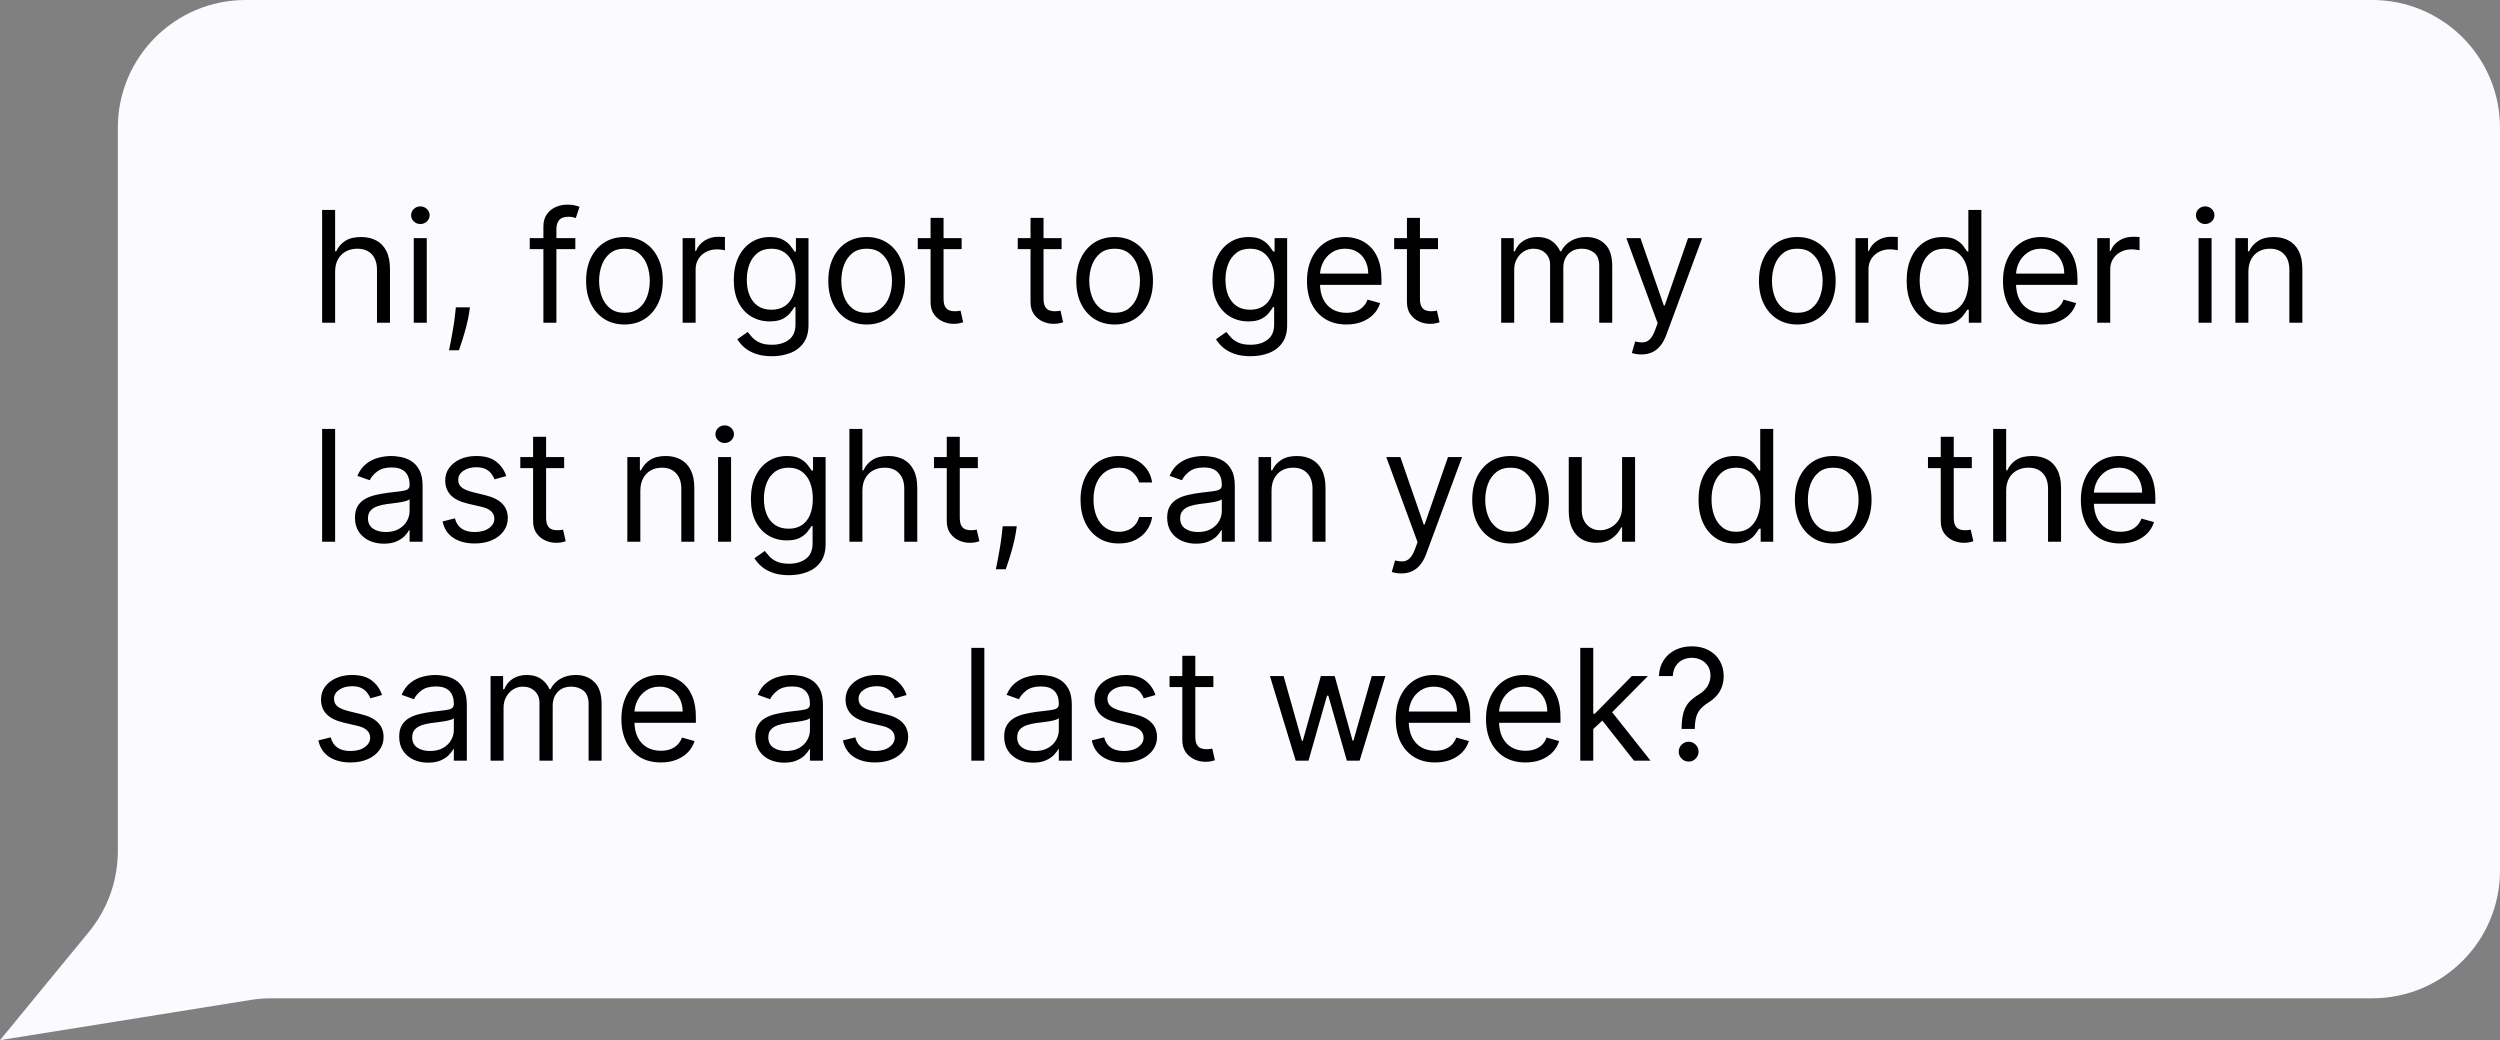
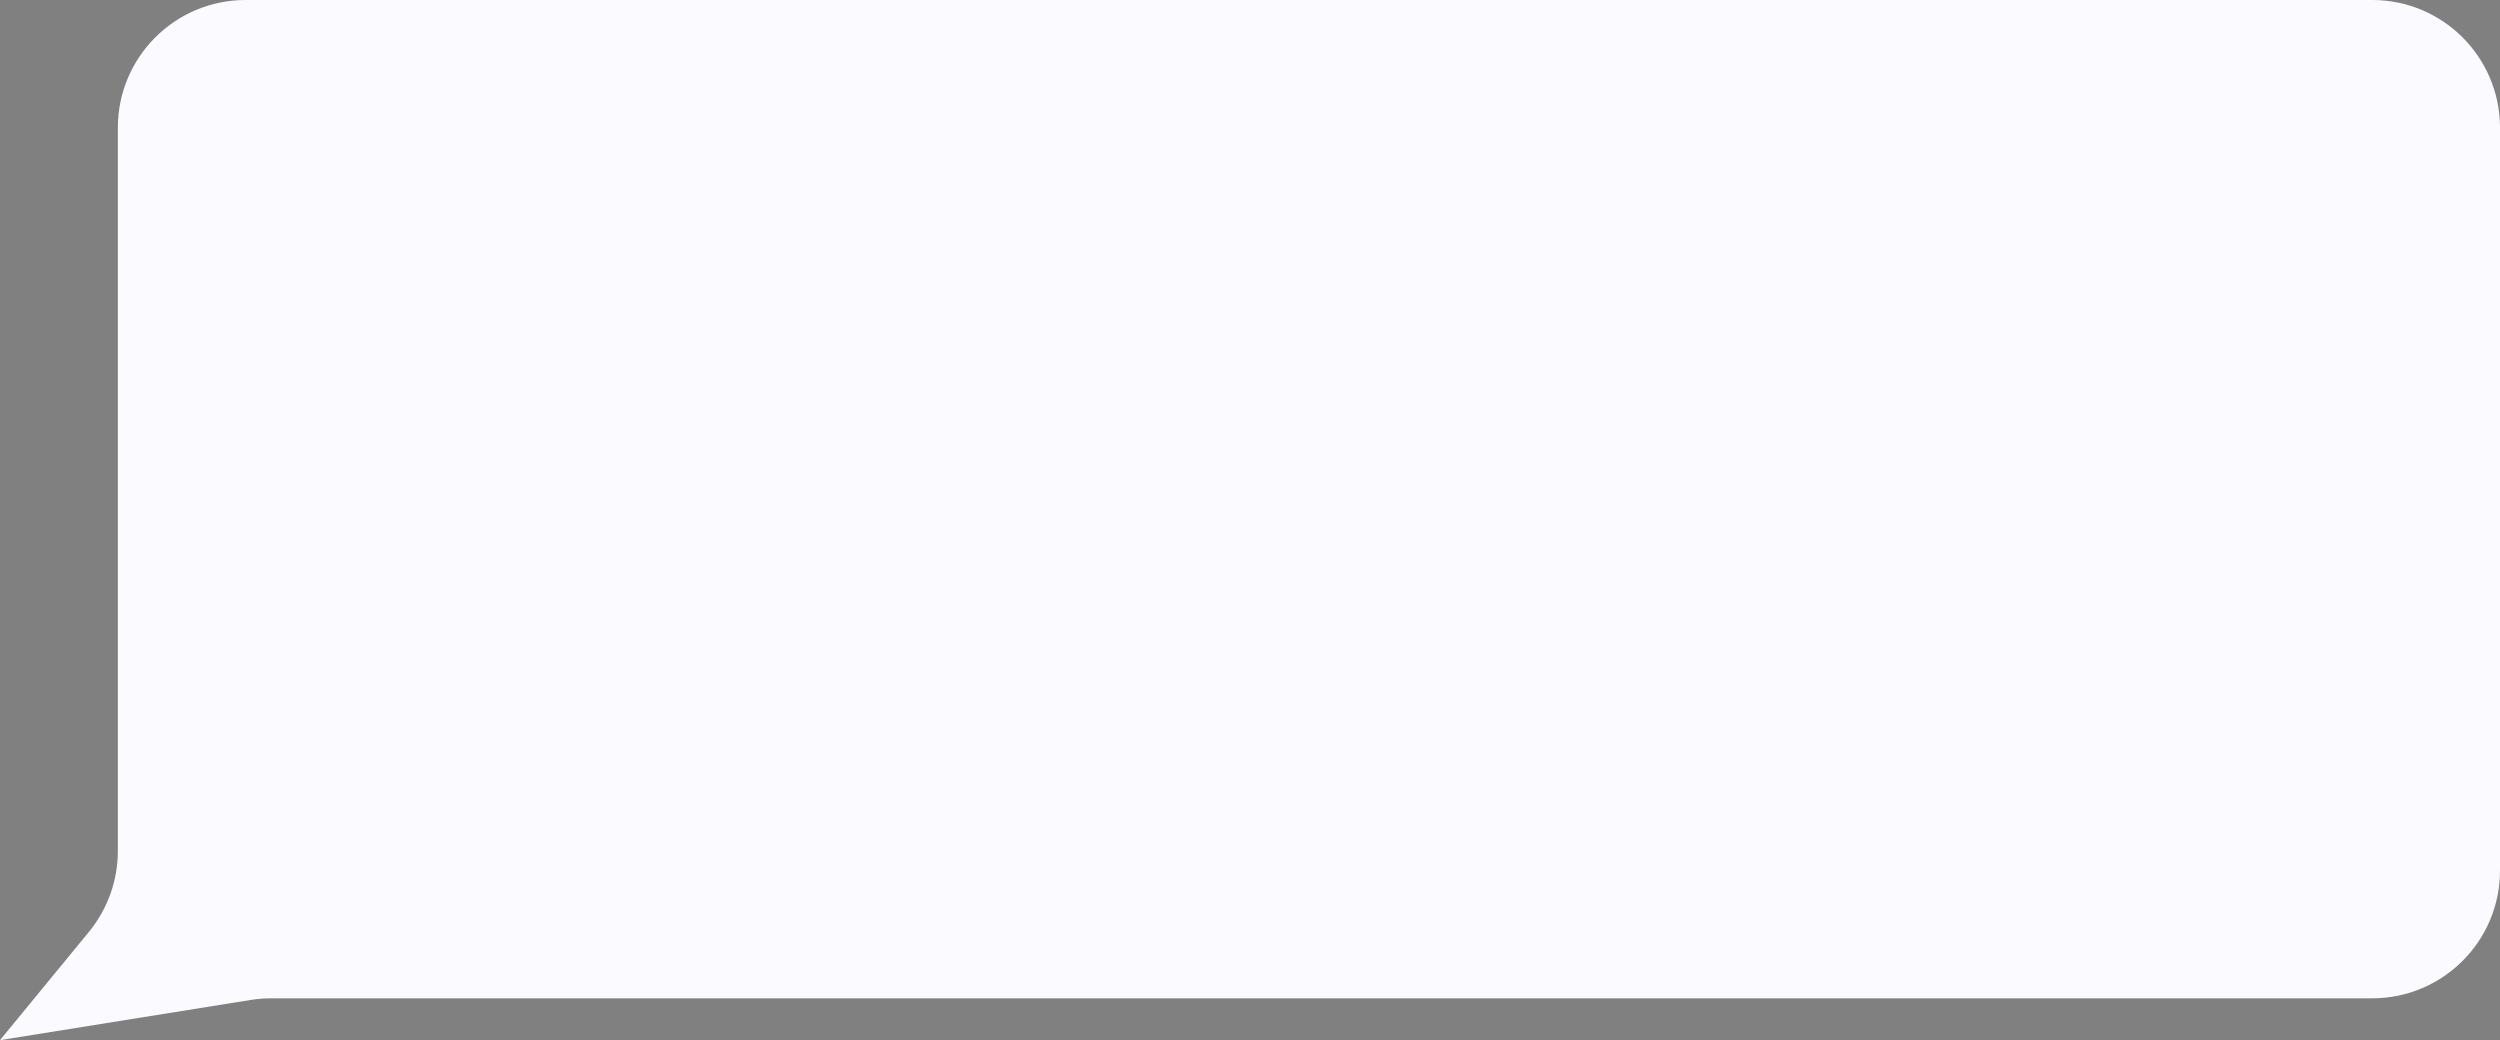
<svg xmlns="http://www.w3.org/2000/svg" width="274" height="114" viewBox="0 0 274 114" fill="none">
  <rect x="0" y="0" width="274" height="114" fill="#808080" stroke="none" />
  <path d="M12.916 14C12.916 6.268 19.184 0 26.916 0H260C267.732 0 274 6.268 274 14V95.414C274 103.146 267.732 109.414 260 109.414H29.715C28.972 109.414 28.231 109.473 27.498 109.59L0 114L9.734 102.149C11.791 99.645 12.916 96.504 12.916 93.263V14Z" fill="#FBFBFF" />
-   <path d="M36.729 29.793V35.371H35.304V23.008H36.729V27.547H36.849C37.067 27.068 37.393 26.688 37.827 26.406C38.266 26.12 38.85 25.978 39.578 25.978C40.21 25.978 40.763 26.104 41.238 26.358C41.713 26.608 42.081 26.992 42.343 27.511C42.609 28.026 42.742 28.682 42.742 29.479V35.371H41.317V29.576C41.317 28.839 41.126 28.27 40.743 27.867C40.365 27.461 39.84 27.258 39.168 27.258C38.701 27.258 38.282 27.356 37.912 27.553C37.546 27.75 37.256 28.038 37.043 28.416C36.833 28.795 36.729 29.254 36.729 29.793ZM45.348 35.371V26.098H46.773V35.371H45.348ZM46.072 24.553C45.795 24.553 45.555 24.458 45.354 24.269C45.157 24.08 45.058 23.853 45.058 23.587C45.058 23.321 45.157 23.094 45.354 22.905C45.555 22.716 45.795 22.621 46.072 22.621C46.35 22.621 46.587 22.716 46.785 22.905C46.986 23.094 47.087 23.321 47.087 23.587C47.087 23.853 46.986 24.08 46.785 24.269C46.587 24.458 46.35 24.553 46.072 24.553ZM51.507 33.681L51.41 34.333C51.342 34.791 51.237 35.283 51.097 35.806C50.96 36.329 50.817 36.822 50.668 37.285C50.519 37.748 50.396 38.116 50.3 38.39H49.213C49.265 38.132 49.334 37.792 49.418 37.369C49.503 36.947 49.587 36.474 49.672 35.951C49.76 35.431 49.833 34.9 49.889 34.357L49.962 33.681H51.507ZM63.057 26.098V27.306H58.059V26.098H63.057ZM59.556 35.371V24.819C59.556 24.287 59.681 23.845 59.93 23.49C60.18 23.136 60.504 22.871 60.902 22.694C61.3 22.517 61.721 22.428 62.164 22.428C62.514 22.428 62.8 22.456 63.021 22.512C63.242 22.569 63.407 22.621 63.516 22.669L63.106 23.901C63.033 23.877 62.932 23.847 62.804 23.81C62.679 23.774 62.514 23.756 62.309 23.756C61.838 23.756 61.498 23.875 61.288 24.112C61.083 24.35 60.981 24.698 60.981 25.157V35.371H59.556ZM68.439 35.564C67.602 35.564 66.868 35.365 66.236 34.967C65.608 34.568 65.117 34.011 64.763 33.294C64.413 32.578 64.237 31.741 64.237 30.783C64.237 29.817 64.413 28.974 64.763 28.254C65.117 27.533 65.608 26.974 66.236 26.575C66.868 26.177 67.602 25.978 68.439 25.978C69.276 25.978 70.009 26.177 70.637 26.575C71.269 26.974 71.76 27.533 72.11 28.254C72.464 28.974 72.641 29.817 72.641 30.783C72.641 31.741 72.464 32.578 72.11 33.294C71.76 34.011 71.269 34.568 70.637 34.967C70.009 35.365 69.276 35.564 68.439 35.564ZM68.439 34.284C69.075 34.284 69.598 34.121 70.009 33.795C70.419 33.469 70.723 33.041 70.92 32.51C71.118 31.978 71.216 31.403 71.216 30.783C71.216 30.163 71.118 29.586 70.92 29.05C70.723 28.515 70.419 28.082 70.009 27.753C69.598 27.422 69.075 27.258 68.439 27.258C67.803 27.258 67.28 27.422 66.87 27.753C66.459 28.082 66.155 28.515 65.958 29.05C65.761 29.586 65.662 30.163 65.662 30.783C65.662 31.403 65.761 31.978 65.958 32.51C66.155 33.041 66.459 33.469 66.87 33.795C67.28 34.121 67.803 34.284 68.439 34.284ZM74.816 35.371V26.098H76.192V27.499H76.289C76.458 27.04 76.764 26.668 77.206 26.382C77.649 26.096 78.148 25.953 78.704 25.953C78.808 25.953 78.939 25.956 79.096 25.959C79.253 25.963 79.372 25.97 79.452 25.978V27.427C79.404 27.414 79.293 27.396 79.12 27.372C78.951 27.344 78.772 27.33 78.583 27.33C78.132 27.33 77.73 27.424 77.375 27.614C77.025 27.799 76.748 28.056 76.542 28.386C76.341 28.712 76.24 29.085 76.24 29.503V35.371H74.816ZM84.602 39.041C83.913 39.041 83.322 38.953 82.827 38.776C82.332 38.603 81.919 38.373 81.589 38.088C81.263 37.806 81.004 37.504 80.81 37.182L81.945 36.385C82.074 36.554 82.237 36.748 82.434 36.965C82.632 37.186 82.901 37.377 83.243 37.538C83.589 37.703 84.042 37.786 84.602 37.786C85.35 37.786 85.968 37.605 86.455 37.242C86.942 36.88 87.185 36.313 87.185 35.54V33.657H87.065C86.96 33.826 86.811 34.035 86.618 34.284C86.429 34.53 86.155 34.749 85.797 34.943C85.443 35.132 84.964 35.226 84.36 35.226C83.612 35.226 82.939 35.049 82.344 34.695C81.752 34.341 81.283 33.826 80.937 33.15C80.595 32.473 80.424 31.652 80.424 30.686C80.424 29.737 80.591 28.91 80.925 28.205C81.259 27.497 81.724 26.95 82.32 26.563C82.915 26.173 83.603 25.978 84.384 25.978C84.988 25.978 85.467 26.078 85.821 26.279C86.179 26.477 86.453 26.702 86.642 26.956C86.835 27.205 86.984 27.41 87.089 27.571H87.234V26.098H88.61V35.637C88.61 36.434 88.429 37.082 88.067 37.581C87.709 38.084 87.226 38.452 86.618 38.685C86.014 38.923 85.342 39.041 84.602 39.041ZM84.553 33.946C85.125 33.946 85.608 33.816 86.002 33.554C86.397 33.292 86.696 32.916 86.902 32.425C87.107 31.934 87.21 31.346 87.21 30.662C87.21 29.994 87.109 29.405 86.908 28.893C86.706 28.382 86.409 27.982 86.014 27.692C85.62 27.402 85.133 27.258 84.553 27.258C83.95 27.258 83.447 27.41 83.044 27.716C82.646 28.022 82.346 28.433 82.144 28.948C81.947 29.463 81.849 30.034 81.849 30.662C81.849 31.306 81.949 31.876 82.151 32.371C82.356 32.862 82.658 33.248 83.056 33.53C83.459 33.807 83.958 33.946 84.553 33.946ZM94.985 35.564C94.148 35.564 93.413 35.365 92.782 34.967C92.154 34.568 91.663 34.011 91.309 33.294C90.959 32.578 90.783 31.741 90.783 30.783C90.783 29.817 90.959 28.974 91.309 28.254C91.663 27.533 92.154 26.974 92.782 26.575C93.413 26.177 94.148 25.978 94.985 25.978C95.822 25.978 96.555 26.177 97.183 26.575C97.814 26.974 98.305 27.533 98.656 28.254C99.01 28.974 99.187 29.817 99.187 30.783C99.187 31.741 99.01 32.578 98.656 33.294C98.305 34.011 97.814 34.568 97.183 34.967C96.555 35.365 95.822 35.564 94.985 35.564ZM94.985 34.284C95.621 34.284 96.144 34.121 96.555 33.795C96.965 33.469 97.269 33.041 97.466 32.51C97.663 31.978 97.762 31.403 97.762 30.783C97.762 30.163 97.663 29.586 97.466 29.05C97.269 28.515 96.965 28.082 96.555 27.753C96.144 27.422 95.621 27.258 94.985 27.258C94.349 27.258 93.826 27.422 93.415 27.753C93.005 28.082 92.701 28.515 92.504 29.05C92.307 29.586 92.208 30.163 92.208 30.783C92.208 31.403 92.307 31.978 92.504 32.51C92.701 33.041 93.005 33.469 93.415 33.795C93.826 34.121 94.349 34.284 94.985 34.284ZM105.394 26.098V27.306H100.589V26.098H105.394ZM101.989 23.877H103.414V32.715C103.414 33.117 103.473 33.419 103.589 33.62C103.71 33.818 103.863 33.95 104.048 34.019C104.237 34.083 104.436 34.115 104.646 34.115C104.803 34.115 104.931 34.107 105.032 34.091C105.133 34.071 105.213 34.055 105.274 34.043L105.563 35.323C105.467 35.359 105.332 35.395 105.159 35.431C104.986 35.472 104.766 35.492 104.501 35.492C104.098 35.492 103.704 35.405 103.318 35.232C102.935 35.059 102.617 34.796 102.364 34.441C102.114 34.087 101.989 33.641 101.989 33.101V23.877ZM116.351 26.098V27.306H111.546V26.098H116.351ZM112.946 23.877H114.371V32.715C114.371 33.117 114.43 33.419 114.546 33.62C114.667 33.818 114.82 33.95 115.005 34.019C115.194 34.083 115.393 34.115 115.603 34.115C115.76 34.115 115.888 34.107 115.989 34.091C116.09 34.071 116.17 34.055 116.231 34.043L116.52 35.323C116.424 35.359 116.289 35.395 116.116 35.431C115.943 35.472 115.723 35.492 115.458 35.492C115.055 35.492 114.661 35.405 114.275 35.232C113.892 35.059 113.574 34.796 113.321 34.441C113.071 34.087 112.946 33.641 112.946 33.101V23.877ZM122.162 35.564C121.325 35.564 120.59 35.365 119.958 34.967C119.331 34.568 118.84 34.011 118.485 33.294C118.135 32.578 117.96 31.741 117.96 30.783C117.96 29.817 118.135 28.974 118.485 28.254C118.84 27.533 119.331 26.974 119.958 26.575C120.59 26.177 121.325 25.978 122.162 25.978C122.999 25.978 123.731 26.177 124.359 26.575C124.991 26.974 125.482 27.533 125.832 28.254C126.186 28.974 126.364 29.817 126.364 30.783C126.364 31.741 126.186 32.578 125.832 33.294C125.482 34.011 124.991 34.568 124.359 34.967C123.731 35.365 122.999 35.564 122.162 35.564ZM122.162 34.284C122.798 34.284 123.321 34.121 123.731 33.795C124.142 33.469 124.446 33.041 124.643 32.51C124.84 31.978 124.939 31.403 124.939 30.783C124.939 30.163 124.84 29.586 124.643 29.05C124.446 28.515 124.142 28.082 123.731 27.753C123.321 27.422 122.798 27.258 122.162 27.258C121.526 27.258 121.003 27.422 120.592 27.753C120.182 28.082 119.878 28.515 119.681 29.05C119.483 29.586 119.385 30.163 119.385 30.783C119.385 31.403 119.483 31.978 119.681 32.51C119.878 33.041 120.182 33.469 120.592 33.795C121.003 34.121 121.526 34.284 122.162 34.284ZM137.062 39.041C136.374 39.041 135.783 38.953 135.288 38.776C134.793 38.603 134.38 38.373 134.05 38.088C133.724 37.806 133.464 37.504 133.271 37.182L134.406 36.385C134.535 36.554 134.698 36.748 134.895 36.965C135.092 37.186 135.362 37.377 135.704 37.538C136.05 37.703 136.503 37.786 137.062 37.786C137.811 37.786 138.429 37.605 138.916 37.242C139.403 36.88 139.646 36.313 139.646 35.54V33.657H139.526C139.421 33.826 139.272 34.035 139.079 34.284C138.89 34.53 138.616 34.749 138.258 34.943C137.904 35.132 137.425 35.226 136.821 35.226C136.072 35.226 135.4 35.049 134.805 34.695C134.213 34.341 133.744 33.826 133.398 33.15C133.056 32.473 132.885 31.652 132.885 30.686C132.885 29.737 133.052 28.91 133.386 28.205C133.72 27.497 134.185 26.95 134.781 26.563C135.376 26.173 136.064 25.978 136.845 25.978C137.449 25.978 137.928 26.078 138.282 26.279C138.64 26.477 138.914 26.702 139.103 26.956C139.296 27.205 139.445 27.41 139.55 27.571H139.695V26.098H141.071V35.637C141.071 36.434 140.89 37.082 140.528 37.581C140.17 38.084 139.687 38.452 139.079 38.685C138.475 38.923 137.803 39.041 137.062 39.041ZM137.014 33.946C137.586 33.946 138.069 33.816 138.463 33.554C138.857 33.292 139.157 32.916 139.363 32.425C139.568 31.934 139.67 31.346 139.67 30.662C139.67 29.994 139.57 29.405 139.369 28.893C139.167 28.382 138.87 27.982 138.475 27.692C138.081 27.402 137.594 27.258 137.014 27.258C136.411 27.258 135.907 27.41 135.505 27.716C135.107 28.022 134.807 28.433 134.605 28.948C134.408 29.463 134.31 30.034 134.31 30.662C134.31 31.306 134.41 31.876 134.612 32.371C134.817 32.862 135.119 33.248 135.517 33.53C135.92 33.807 136.419 33.946 137.014 33.946ZM147.567 35.564C146.673 35.564 145.903 35.367 145.255 34.973C144.611 34.574 144.114 34.019 143.763 33.306C143.417 32.59 143.244 31.757 143.244 30.807C143.244 29.857 143.417 29.02 143.763 28.296C144.114 27.567 144.601 27 145.224 26.593C145.852 26.183 146.585 25.978 147.422 25.978C147.905 25.978 148.382 26.058 148.853 26.219C149.324 26.38 149.752 26.642 150.138 27.004C150.525 27.362 150.833 27.837 151.062 28.429C151.292 29.02 151.406 29.749 151.406 30.614V31.218H144.259V29.986H149.957C149.957 29.463 149.853 28.996 149.643 28.586C149.438 28.175 149.144 27.851 148.762 27.614C148.384 27.376 147.937 27.258 147.422 27.258C146.854 27.258 146.363 27.398 145.949 27.68C145.538 27.958 145.222 28.32 145.001 28.767C144.78 29.213 144.669 29.692 144.669 30.203V31.024C144.669 31.725 144.79 32.318 145.031 32.805C145.277 33.288 145.617 33.657 146.051 33.91C146.486 34.16 146.991 34.284 147.567 34.284C147.941 34.284 148.279 34.232 148.581 34.127C148.887 34.019 149.15 33.858 149.372 33.645C149.593 33.427 149.764 33.158 149.885 32.836L151.261 33.222C151.116 33.689 150.873 34.099 150.531 34.453C150.189 34.804 149.766 35.077 149.263 35.275C148.76 35.468 148.195 35.564 147.567 35.564ZM157.606 26.098V27.306H152.801V26.098H157.606ZM154.201 23.877H155.626V32.715C155.626 33.117 155.684 33.419 155.801 33.62C155.922 33.818 156.075 33.95 156.26 34.019C156.449 34.083 156.648 34.115 156.858 34.115C157.015 34.115 157.143 34.107 157.244 34.091C157.345 34.071 157.425 34.055 157.485 34.043L157.775 35.323C157.679 35.359 157.544 35.395 157.371 35.431C157.198 35.472 156.978 35.492 156.713 35.492C156.31 35.492 155.916 35.405 155.529 35.232C155.147 35.059 154.829 34.796 154.576 34.441C154.326 34.087 154.201 33.641 154.201 33.101V23.877ZM164.531 35.371V26.098H165.907V27.547H166.028C166.221 27.052 166.533 26.668 166.963 26.394C167.394 26.116 167.911 25.978 168.515 25.978C169.127 25.978 169.636 26.116 170.042 26.394C170.453 26.668 170.773 27.052 171.002 27.547H171.099C171.336 27.068 171.692 26.688 172.167 26.406C172.642 26.12 173.212 25.978 173.876 25.978C174.705 25.978 175.383 26.237 175.91 26.756C176.437 27.271 176.701 28.075 176.701 29.165V35.371H175.276V29.165C175.276 28.481 175.089 27.992 174.715 27.698C174.341 27.404 173.9 27.258 173.393 27.258C172.741 27.258 172.236 27.455 171.877 27.849C171.519 28.239 171.34 28.735 171.34 29.334V35.371H169.891V29.02C169.891 28.493 169.72 28.068 169.378 27.746C169.036 27.421 168.595 27.258 168.056 27.258C167.686 27.258 167.34 27.356 167.018 27.553C166.7 27.75 166.442 28.024 166.245 28.374C166.052 28.72 165.955 29.121 165.955 29.576V35.371H164.531ZM179.892 38.848C179.65 38.848 179.435 38.828 179.246 38.788C179.056 38.752 178.926 38.716 178.853 38.679L179.215 37.424C179.561 37.512 179.867 37.544 180.133 37.52C180.399 37.496 180.634 37.377 180.839 37.164C181.049 36.955 181.24 36.615 181.413 36.144L181.678 35.419L178.249 26.098H179.795L182.355 33.488H182.451L185.011 26.098H186.556L182.62 36.723C182.443 37.202 182.224 37.599 181.962 37.913C181.701 38.231 181.397 38.466 181.051 38.619C180.709 38.772 180.322 38.848 179.892 38.848ZM196.985 35.564C196.148 35.564 195.413 35.365 194.782 34.967C194.154 34.568 193.663 34.011 193.309 33.294C192.958 32.578 192.783 31.741 192.783 30.783C192.783 29.817 192.958 28.974 193.309 28.254C193.663 27.533 194.154 26.974 194.782 26.575C195.413 26.177 196.148 25.978 196.985 25.978C197.822 25.978 198.555 26.177 199.183 26.575C199.814 26.974 200.305 27.533 200.656 28.254C201.01 28.974 201.187 29.817 201.187 30.783C201.187 31.741 201.01 32.578 200.656 33.294C200.305 34.011 199.814 34.568 199.183 34.967C198.555 35.365 197.822 35.564 196.985 35.564ZM196.985 34.284C197.621 34.284 198.144 34.121 198.555 33.795C198.965 33.469 199.269 33.041 199.466 32.51C199.663 31.978 199.762 31.403 199.762 30.783C199.762 30.163 199.663 29.586 199.466 29.05C199.269 28.515 198.965 28.082 198.555 27.753C198.144 27.422 197.621 27.258 196.985 27.258C196.349 27.258 195.826 27.422 195.415 27.753C195.005 28.082 194.701 28.515 194.504 29.05C194.307 29.586 194.208 30.163 194.208 30.783C194.208 31.403 194.307 31.978 194.504 32.51C194.701 33.041 195.005 33.469 195.415 33.795C195.826 34.121 196.349 34.284 196.985 34.284ZM203.362 35.371V26.098H204.738V27.499H204.835C205.004 27.04 205.31 26.668 205.752 26.382C206.195 26.096 206.694 25.953 207.249 25.953C207.354 25.953 207.485 25.956 207.642 25.959C207.799 25.963 207.917 25.97 207.998 25.978V27.427C207.95 27.414 207.839 27.396 207.666 27.372C207.497 27.344 207.318 27.33 207.129 27.33C206.678 27.33 206.275 27.424 205.921 27.614C205.571 27.799 205.293 28.056 205.088 28.386C204.887 28.712 204.786 29.085 204.786 29.503V35.371H203.362ZM212.906 35.564C212.133 35.564 211.451 35.369 210.859 34.979C210.268 34.584 209.805 34.029 209.471 33.312C209.137 32.592 208.97 31.741 208.97 30.759C208.97 29.785 209.137 28.94 209.471 28.223C209.805 27.507 210.27 26.954 210.866 26.563C211.461 26.173 212.149 25.978 212.93 25.978C213.534 25.978 214.011 26.078 214.361 26.279C214.715 26.477 214.985 26.702 215.17 26.956C215.359 27.205 215.506 27.41 215.611 27.571H215.731V23.008H217.156V35.371H215.78V33.946H215.611C215.506 34.115 215.357 34.329 215.164 34.586C214.971 34.84 214.695 35.067 214.337 35.269C213.979 35.466 213.502 35.564 212.906 35.564ZM213.099 34.284C213.671 34.284 214.154 34.136 214.548 33.838C214.942 33.536 215.242 33.119 215.448 32.588C215.653 32.053 215.755 31.435 215.755 30.735C215.755 30.043 215.655 29.437 215.454 28.918C215.252 28.394 214.955 27.988 214.56 27.698C214.166 27.404 213.679 27.258 213.099 27.258C212.495 27.258 211.992 27.412 211.59 27.722C211.191 28.028 210.892 28.445 210.69 28.972C210.493 29.495 210.395 30.083 210.395 30.735C210.395 31.395 210.495 31.994 210.696 32.534C210.902 33.069 211.204 33.496 211.602 33.814C212.004 34.127 212.504 34.284 213.099 34.284ZM223.851 35.564C222.957 35.564 222.187 35.367 221.539 34.973C220.895 34.574 220.398 34.019 220.048 33.306C219.702 32.59 219.528 31.757 219.528 30.807C219.528 29.857 219.702 29.02 220.048 28.296C220.398 27.567 220.885 27 221.509 26.593C222.136 26.183 222.869 25.978 223.706 25.978C224.189 25.978 224.666 26.058 225.137 26.219C225.608 26.38 226.036 26.642 226.423 27.004C226.809 27.362 227.117 27.837 227.346 28.429C227.576 29.02 227.69 29.749 227.69 30.614V31.218H220.543V29.986H226.242C226.242 29.463 226.137 28.996 225.928 28.586C225.722 28.175 225.429 27.851 225.046 27.614C224.668 27.376 224.221 27.258 223.706 27.258C223.139 27.258 222.648 27.398 222.233 27.68C221.823 27.958 221.507 28.32 221.285 28.767C221.064 29.213 220.953 29.692 220.953 30.203V31.024C220.953 31.725 221.074 32.318 221.315 32.805C221.561 33.288 221.901 33.657 222.336 33.91C222.77 34.16 223.275 34.284 223.851 34.284C224.225 34.284 224.563 34.232 224.865 34.127C225.171 34.019 225.435 33.858 225.656 33.645C225.877 33.427 226.048 33.158 226.169 32.836L227.546 33.222C227.401 33.689 227.157 34.099 226.815 34.453C226.473 34.804 226.05 35.077 225.547 35.275C225.044 35.468 224.479 35.564 223.851 35.564ZM229.858 35.371V26.098H231.234V27.499H231.331C231.5 27.04 231.806 26.668 232.248 26.382C232.691 26.096 233.19 25.953 233.745 25.953C233.85 25.953 233.981 25.956 234.138 25.959C234.295 25.963 234.414 25.97 234.494 25.978V27.427C234.446 27.414 234.335 27.396 234.162 27.372C233.993 27.344 233.814 27.33 233.625 27.33C233.174 27.33 232.772 27.424 232.417 27.614C232.067 27.799 231.79 28.056 231.584 28.386C231.383 28.712 231.282 29.085 231.282 29.503V35.371H229.858ZM240.964 35.371V26.098H242.389V35.371H240.964ZM241.689 24.553C241.411 24.553 241.171 24.458 240.97 24.269C240.773 24.08 240.674 23.853 240.674 23.587C240.674 23.321 240.773 23.094 240.97 22.905C241.171 22.716 241.411 22.621 241.689 22.621C241.966 22.621 242.204 22.716 242.401 22.905C242.602 23.094 242.703 23.321 242.703 23.587C242.703 23.853 242.602 24.08 242.401 24.269C242.204 24.458 241.966 24.553 241.689 24.553ZM246.423 29.793V35.371H244.998V26.098H246.375V27.547H246.495C246.713 27.076 247.043 26.698 247.486 26.412C247.928 26.122 248.5 25.978 249.2 25.978C249.828 25.978 250.377 26.106 250.848 26.364C251.319 26.617 251.685 27.004 251.947 27.523C252.208 28.038 252.339 28.69 252.339 29.479V35.371H250.915V29.576C250.915 28.847 250.725 28.28 250.347 27.873C249.969 27.463 249.45 27.258 248.79 27.258C248.335 27.258 247.928 27.356 247.57 27.553C247.216 27.75 246.936 28.038 246.731 28.416C246.526 28.795 246.423 29.254 246.423 29.793ZM36.729 47.008V59.371H35.304V47.008H36.729ZM42.067 59.588C41.479 59.588 40.946 59.478 40.467 59.256C39.988 59.031 39.608 58.707 39.326 58.284C39.044 57.858 38.904 57.343 38.904 56.739C38.904 56.208 39.008 55.777 39.217 55.447C39.427 55.113 39.706 54.851 40.057 54.662C40.407 54.473 40.793 54.332 41.216 54.24C41.642 54.143 42.071 54.067 42.502 54.01C43.065 53.938 43.522 53.883 43.872 53.847C44.226 53.807 44.484 53.741 44.645 53.648C44.81 53.556 44.892 53.395 44.892 53.165V53.117C44.892 52.521 44.729 52.058 44.403 51.728C44.081 51.398 43.592 51.233 42.936 51.233C42.256 51.233 41.723 51.382 41.336 51.68C40.95 51.978 40.678 52.296 40.521 52.634L39.169 52.151C39.411 51.587 39.733 51.149 40.135 50.835C40.541 50.517 40.984 50.296 41.463 50.171C41.946 50.042 42.421 49.978 42.888 49.978C43.186 49.978 43.528 50.014 43.914 50.086C44.304 50.155 44.681 50.298 45.043 50.515C45.409 50.732 45.713 51.06 45.955 51.499C46.196 51.938 46.317 52.525 46.317 53.262V59.371H44.892V58.115H44.82C44.723 58.317 44.562 58.532 44.337 58.761C44.111 58.991 43.812 59.186 43.437 59.347C43.063 59.508 42.606 59.588 42.067 59.588ZM42.284 58.309C42.848 58.309 43.322 58.198 43.709 57.977C44.099 57.755 44.393 57.469 44.59 57.119C44.791 56.769 44.892 56.401 44.892 56.015V54.711C44.832 54.783 44.699 54.849 44.494 54.91C44.292 54.966 44.059 55.017 43.793 55.061C43.532 55.101 43.276 55.137 43.027 55.169C42.781 55.198 42.582 55.222 42.429 55.242C42.059 55.29 41.713 55.369 41.391 55.477C41.073 55.582 40.815 55.741 40.618 55.954C40.425 56.163 40.328 56.449 40.328 56.811C40.328 57.306 40.511 57.681 40.878 57.934C41.248 58.184 41.717 58.309 42.284 58.309ZM55.485 52.175L54.206 52.537C54.125 52.324 54.006 52.117 53.849 51.916C53.697 51.71 53.487 51.541 53.222 51.408C52.956 51.276 52.616 51.209 52.201 51.209C51.634 51.209 51.161 51.34 50.783 51.602C50.408 51.859 50.221 52.187 50.221 52.586C50.221 52.94 50.35 53.219 50.608 53.425C50.865 53.63 51.268 53.801 51.815 53.938L53.191 54.276C54.02 54.477 54.638 54.785 55.045 55.2C55.451 55.61 55.654 56.139 55.654 56.787C55.654 57.319 55.502 57.793 55.196 58.212C54.894 58.631 54.471 58.961 53.928 59.202C53.385 59.444 52.753 59.564 52.032 59.564C51.087 59.564 50.304 59.359 49.684 58.949C49.064 58.538 48.672 57.938 48.507 57.15L49.859 56.811C49.988 57.31 50.231 57.685 50.59 57.934C50.952 58.184 51.425 58.309 52.008 58.309C52.672 58.309 53.2 58.168 53.59 57.886C53.984 57.6 54.181 57.258 54.181 56.86C54.181 56.538 54.069 56.268 53.843 56.051C53.618 55.829 53.272 55.664 52.805 55.556L51.26 55.194C50.41 54.992 49.787 54.68 49.388 54.258C48.994 53.831 48.797 53.298 48.797 52.658C48.797 52.135 48.943 51.672 49.237 51.27C49.535 50.867 49.94 50.551 50.451 50.322C50.966 50.092 51.549 49.978 52.201 49.978C53.119 49.978 53.839 50.179 54.363 50.581C54.89 50.984 55.264 51.515 55.485 52.175ZM61.832 50.098V51.306H57.026V50.098H61.832ZM58.427 47.877H59.852V56.715C59.852 57.117 59.91 57.419 60.027 57.62C60.148 57.818 60.3 57.95 60.486 58.019C60.675 58.083 60.874 58.115 61.083 58.115C61.24 58.115 61.369 58.107 61.469 58.091C61.57 58.071 61.651 58.055 61.711 58.043L62.001 59.323C61.904 59.359 61.769 59.395 61.596 59.431C61.423 59.472 61.204 59.492 60.938 59.492C60.536 59.492 60.141 59.405 59.755 59.232C59.373 59.059 59.055 58.796 58.801 58.441C58.552 58.087 58.427 57.641 58.427 57.101V47.877ZM70.181 53.793V59.371H68.756V50.098H70.132V51.547H70.253C70.471 51.076 70.801 50.698 71.243 50.412C71.686 50.123 72.257 49.978 72.958 49.978C73.586 49.978 74.135 50.106 74.606 50.364C75.077 50.617 75.443 51.004 75.705 51.523C75.966 52.038 76.097 52.69 76.097 53.479V59.371H74.672V53.576C74.672 52.847 74.483 52.28 74.105 51.873C73.727 51.463 73.207 51.258 72.547 51.258C72.093 51.258 71.686 51.356 71.328 51.553C70.974 51.751 70.694 52.038 70.489 52.416C70.284 52.795 70.181 53.254 70.181 53.793ZM78.701 59.371V50.098H80.125V59.371H78.701ZM79.425 48.553C79.147 48.553 78.908 48.458 78.707 48.269C78.509 48.08 78.411 47.853 78.411 47.587C78.411 47.321 78.509 47.094 78.707 46.905C78.908 46.716 79.147 46.621 79.425 46.621C79.703 46.621 79.94 46.716 80.137 46.905C80.338 47.094 80.439 47.321 80.439 47.587C80.439 47.853 80.338 48.08 80.137 48.269C79.94 48.458 79.703 48.553 79.425 48.553ZM86.478 63.041C85.789 63.041 85.198 62.953 84.703 62.776C84.208 62.603 83.795 62.373 83.465 62.088C83.139 61.806 82.879 61.504 82.686 61.182L83.821 60.385C83.95 60.554 84.113 60.748 84.31 60.965C84.507 61.186 84.777 61.377 85.119 61.538C85.465 61.703 85.918 61.786 86.478 61.786C87.226 61.786 87.844 61.605 88.331 61.242C88.818 60.88 89.061 60.313 89.061 59.54V57.657H88.941C88.836 57.826 88.687 58.035 88.494 58.284C88.305 58.53 88.031 58.749 87.673 58.943C87.319 59.132 86.84 59.226 86.236 59.226C85.487 59.226 84.815 59.049 84.22 58.695C83.628 58.341 83.159 57.826 82.813 57.15C82.471 56.473 82.3 55.652 82.3 54.686C82.3 53.737 82.467 52.91 82.801 52.205C83.135 51.497 83.6 50.95 84.196 50.563C84.791 50.173 85.479 49.978 86.26 49.978C86.864 49.978 87.343 50.078 87.697 50.279C88.055 50.477 88.329 50.702 88.518 50.956C88.711 51.205 88.86 51.41 88.965 51.571H89.11V50.098H90.486V59.637C90.486 60.434 90.305 61.082 89.943 61.581C89.585 62.084 89.102 62.452 88.494 62.685C87.89 62.923 87.218 63.041 86.478 63.041ZM86.429 57.946C87.001 57.946 87.484 57.816 87.878 57.554C88.272 57.292 88.572 56.916 88.778 56.425C88.983 55.934 89.085 55.346 89.085 54.662C89.085 53.994 88.985 53.405 88.784 52.894C88.582 52.382 88.285 51.982 87.89 51.692C87.496 51.402 87.009 51.258 86.429 51.258C85.826 51.258 85.323 51.41 84.92 51.716C84.522 52.022 84.222 52.433 84.02 52.948C83.823 53.463 83.725 54.034 83.725 54.662C83.725 55.306 83.825 55.876 84.026 56.371C84.232 56.862 84.534 57.248 84.932 57.53C85.335 57.807 85.834 57.946 86.429 57.946ZM94.519 53.793V59.371H93.094V47.008H94.519V51.547H94.639C94.857 51.068 95.183 50.688 95.618 50.406C96.056 50.12 96.64 49.978 97.368 49.978C98 49.978 98.553 50.104 99.028 50.358C99.503 50.608 99.871 50.992 100.133 51.511C100.399 52.026 100.532 52.682 100.532 53.479V59.371H99.107V53.576C99.107 52.839 98.916 52.27 98.533 51.867C98.155 51.461 97.63 51.258 96.958 51.258C96.491 51.258 96.072 51.356 95.702 51.553C95.336 51.751 95.046 52.038 94.833 52.416C94.623 52.795 94.519 53.254 94.519 53.793ZM107.171 50.098V51.306H102.365V50.098H107.171ZM103.766 47.877H105.191V56.715C105.191 57.117 105.249 57.419 105.366 57.62C105.486 57.818 105.639 57.95 105.824 58.019C106.014 58.083 106.213 58.115 106.422 58.115C106.579 58.115 106.708 58.107 106.808 58.091C106.909 58.071 106.99 58.055 107.05 58.043L107.34 59.323C107.243 59.359 107.108 59.395 106.935 59.431C106.762 59.472 106.543 59.492 106.277 59.492C105.875 59.492 105.48 59.405 105.094 59.232C104.712 59.059 104.394 58.796 104.14 58.441C103.891 58.087 103.766 57.641 103.766 57.101V47.877ZM111.439 57.681L111.342 58.333C111.274 58.791 111.169 59.283 111.028 59.806C110.891 60.329 110.749 60.822 110.6 61.285C110.451 61.748 110.328 62.116 110.231 62.39H109.145C109.197 62.132 109.265 61.792 109.35 61.369C109.434 60.947 109.519 60.474 109.604 59.951C109.692 59.431 109.765 58.9 109.821 58.357L109.893 57.681H111.439ZM122.627 59.564C121.757 59.564 121.009 59.359 120.381 58.949C119.753 58.538 119.27 57.972 118.932 57.252C118.594 56.532 118.425 55.709 118.425 54.783C118.425 53.841 118.598 53.01 118.944 52.29C119.294 51.565 119.781 51 120.405 50.593C121.033 50.183 121.765 49.978 122.603 49.978C123.255 49.978 123.842 50.098 124.365 50.34C124.889 50.581 125.317 50.919 125.651 51.354C125.985 51.789 126.193 52.296 126.273 52.875H124.848C124.74 52.453 124.498 52.078 124.124 51.752C123.754 51.422 123.255 51.258 122.627 51.258C122.071 51.258 121.584 51.402 121.166 51.692C120.751 51.978 120.427 52.382 120.194 52.906C119.964 53.425 119.85 54.034 119.85 54.735C119.85 55.451 119.962 56.075 120.188 56.606C120.417 57.137 120.739 57.55 121.154 57.844C121.572 58.138 122.063 58.284 122.627 58.284C122.997 58.284 123.333 58.22 123.635 58.091C123.937 57.962 124.192 57.777 124.402 57.536C124.611 57.294 124.76 57.005 124.848 56.666H126.273C126.193 57.214 125.993 57.707 125.675 58.146C125.361 58.58 124.945 58.926 124.426 59.184C123.911 59.438 123.311 59.564 122.627 59.564ZM131.084 59.588C130.497 59.588 129.964 59.478 129.485 59.256C129.006 59.031 128.625 58.707 128.344 58.284C128.062 57.858 127.921 57.343 127.921 56.739C127.921 56.208 128.026 55.777 128.235 55.447C128.444 55.113 128.724 54.851 129.074 54.662C129.424 54.473 129.811 54.332 130.233 54.24C130.66 54.143 131.088 54.067 131.519 54.01C132.083 53.938 132.539 53.883 132.889 53.847C133.244 53.807 133.501 53.741 133.662 53.648C133.827 53.556 133.91 53.395 133.91 53.165V53.117C133.91 52.521 133.747 52.058 133.421 51.728C133.099 51.398 132.61 51.233 131.954 51.233C131.274 51.233 130.74 51.382 130.354 51.68C129.968 51.978 129.696 52.296 129.539 52.634L128.187 52.151C128.428 51.587 128.75 51.149 129.153 50.835C129.559 50.517 130.002 50.296 130.481 50.171C130.964 50.042 131.439 49.978 131.905 49.978C132.203 49.978 132.545 50.014 132.932 50.086C133.322 50.155 133.698 50.298 134.061 50.515C134.427 50.732 134.731 51.06 134.972 51.499C135.214 51.938 135.334 52.525 135.334 53.262V59.371H133.91V58.115H133.837C133.741 58.317 133.58 58.532 133.354 58.761C133.129 58.991 132.829 59.186 132.455 59.347C132.081 59.508 131.624 59.588 131.084 59.588ZM131.302 58.309C131.865 58.309 132.34 58.198 132.726 57.977C133.117 57.755 133.411 57.469 133.608 57.119C133.809 56.769 133.91 56.401 133.91 56.015V54.711C133.849 54.783 133.717 54.849 133.511 54.91C133.31 54.966 133.077 55.017 132.811 55.061C132.549 55.101 132.294 55.137 132.044 55.169C131.799 55.198 131.6 55.222 131.447 55.242C131.076 55.29 130.73 55.369 130.408 55.477C130.09 55.582 129.833 55.741 129.636 55.954C129.442 56.163 129.346 56.449 129.346 56.811C129.346 57.306 129.529 57.681 129.895 57.934C130.265 58.184 130.734 58.309 131.302 58.309ZM139.36 53.793V59.371H137.935V50.098H139.311V51.547H139.432C139.649 51.076 139.979 50.698 140.422 50.412C140.865 50.123 141.436 49.978 142.137 49.978C142.764 49.978 143.314 50.106 143.785 50.364C144.256 50.617 144.622 51.004 144.883 51.523C145.145 52.038 145.276 52.69 145.276 53.479V59.371H143.851V53.576C143.851 52.847 143.662 52.28 143.284 51.873C142.905 51.463 142.386 51.258 141.726 51.258C141.271 51.258 140.865 51.356 140.507 51.553C140.152 51.751 139.873 52.038 139.667 52.416C139.462 52.795 139.36 53.254 139.36 53.793ZM153.578 62.848C153.337 62.848 153.121 62.828 152.932 62.788C152.743 62.752 152.612 62.716 152.54 62.679L152.902 61.424C153.248 61.512 153.554 61.544 153.82 61.52C154.085 61.496 154.321 61.377 154.526 61.164C154.735 60.955 154.926 60.615 155.099 60.144L155.365 59.419L151.936 50.098H153.481L156.041 57.488H156.138L158.697 50.098H160.243L156.307 60.723C156.13 61.202 155.91 61.599 155.649 61.913C155.387 62.231 155.083 62.466 154.737 62.619C154.395 62.772 154.009 62.848 153.578 62.848ZM165.558 59.564C164.721 59.564 163.987 59.365 163.355 58.967C162.727 58.568 162.236 58.011 161.882 57.294C161.532 56.578 161.357 55.741 161.357 54.783C161.357 53.817 161.532 52.974 161.882 52.254C162.236 51.533 162.727 50.974 163.355 50.575C163.987 50.177 164.721 49.978 165.558 49.978C166.395 49.978 167.128 50.177 167.756 50.575C168.388 50.974 168.879 51.533 169.229 52.254C169.583 52.974 169.76 53.817 169.76 54.783C169.76 55.741 169.583 56.578 169.229 57.294C168.879 58.011 168.388 58.568 167.756 58.967C167.128 59.365 166.395 59.564 165.558 59.564ZM165.558 58.284C166.194 58.284 166.717 58.121 167.128 57.795C167.538 57.469 167.842 57.041 168.04 56.51C168.237 55.978 168.335 55.403 168.335 54.783C168.335 54.163 168.237 53.586 168.04 53.05C167.842 52.515 167.538 52.083 167.128 51.752C166.717 51.422 166.194 51.258 165.558 51.258C164.922 51.258 164.399 51.422 163.989 51.752C163.578 52.083 163.274 52.515 163.077 53.05C162.88 53.586 162.781 54.163 162.781 54.783C162.781 55.403 162.88 55.978 163.077 56.51C163.274 57.041 163.578 57.469 163.989 57.795C164.399 58.121 164.922 58.284 165.558 58.284ZM177.779 55.58V50.098H179.203V59.371H177.779V57.801H177.682C177.465 58.272 177.127 58.673 176.668 59.003C176.209 59.329 175.629 59.492 174.929 59.492C174.35 59.492 173.834 59.365 173.384 59.111C172.933 58.854 172.579 58.468 172.321 57.952C172.064 57.433 171.935 56.779 171.935 55.99V50.098H173.36V55.894C173.36 56.57 173.549 57.109 173.927 57.512C174.309 57.914 174.796 58.115 175.388 58.115C175.742 58.115 176.102 58.025 176.469 57.844C176.839 57.663 177.149 57.385 177.398 57.011C177.652 56.636 177.779 56.159 177.779 55.58ZM190.095 59.564C189.323 59.564 188.641 59.369 188.049 58.979C187.457 58.584 186.994 58.029 186.66 57.312C186.326 56.592 186.159 55.741 186.159 54.759C186.159 53.785 186.326 52.94 186.66 52.223C186.994 51.507 187.459 50.954 188.055 50.563C188.651 50.173 189.339 49.978 190.12 49.978C190.723 49.978 191.2 50.078 191.55 50.279C191.905 50.477 192.174 50.702 192.359 50.956C192.548 51.205 192.695 51.41 192.8 51.571H192.921V47.008H194.345V59.371H192.969V57.946H192.8C192.695 58.115 192.546 58.329 192.353 58.586C192.16 58.84 191.884 59.067 191.526 59.269C191.168 59.466 190.691 59.564 190.095 59.564ZM190.289 58.284C190.86 58.284 191.343 58.136 191.737 57.838C192.132 57.536 192.432 57.119 192.637 56.588C192.842 56.053 192.945 55.435 192.945 54.735C192.945 54.042 192.844 53.437 192.643 52.918C192.442 52.394 192.144 51.988 191.75 51.698C191.355 51.404 190.868 51.258 190.289 51.258C189.685 51.258 189.182 51.412 188.779 51.722C188.381 52.028 188.081 52.445 187.88 52.972C187.683 53.495 187.584 54.083 187.584 54.735C187.584 55.395 187.685 55.994 187.886 56.534C188.091 57.069 188.393 57.496 188.791 57.814C189.194 58.127 189.693 58.284 190.289 58.284ZM200.92 59.564C200.083 59.564 199.348 59.365 198.716 58.967C198.088 58.568 197.597 58.011 197.243 57.294C196.893 56.578 196.718 55.741 196.718 54.783C196.718 53.817 196.893 52.974 197.243 52.254C197.597 51.533 198.088 50.974 198.716 50.575C199.348 50.177 200.083 49.978 200.92 49.978C201.757 49.978 202.489 50.177 203.117 50.575C203.749 50.974 204.24 51.533 204.59 52.254C204.944 52.974 205.121 53.817 205.121 54.783C205.121 55.741 204.944 56.578 204.59 57.294C204.24 58.011 203.749 58.568 203.117 58.967C202.489 59.365 201.757 59.564 200.92 59.564ZM200.92 58.284C201.556 58.284 202.079 58.121 202.489 57.795C202.9 57.469 203.204 57.041 203.401 56.51C203.598 55.978 203.697 55.403 203.697 54.783C203.697 54.163 203.598 53.586 203.401 53.05C203.204 52.515 202.9 52.083 202.489 51.752C202.079 51.422 201.556 51.258 200.92 51.258C200.284 51.258 199.761 51.422 199.35 51.752C198.94 52.083 198.636 52.515 198.438 53.05C198.241 53.586 198.143 54.163 198.143 54.783C198.143 55.403 198.241 55.978 198.438 56.51C198.636 57.041 198.94 57.469 199.35 57.795C199.761 58.121 200.284 58.284 200.92 58.284ZM216.11 50.098V51.306H211.305V50.098H216.11ZM212.705 47.877H214.13V56.715C214.13 57.117 214.188 57.419 214.305 57.62C214.426 57.818 214.579 57.95 214.764 58.019C214.953 58.083 215.152 58.115 215.362 58.115C215.518 58.115 215.647 58.107 215.748 58.091C215.848 58.071 215.929 58.055 215.989 58.043L216.279 59.323C216.183 59.359 216.048 59.395 215.875 59.431C215.702 59.472 215.482 59.492 215.217 59.492C214.814 59.492 214.42 59.405 214.033 59.232C213.651 59.059 213.333 58.796 213.08 58.441C212.83 58.087 212.705 57.641 212.705 57.101V47.877ZM219.877 53.793V59.371H218.452V47.008H219.877V51.547H219.998C220.215 51.068 220.541 50.688 220.976 50.406C221.415 50.12 221.998 49.978 222.727 49.978C223.358 49.978 223.912 50.104 224.387 50.358C224.862 50.608 225.23 50.992 225.491 51.511C225.757 52.026 225.89 52.682 225.89 53.479V59.371H224.465V53.576C224.465 52.839 224.274 52.27 223.892 51.867C223.513 51.461 222.988 51.258 222.316 51.258C221.849 51.258 221.431 51.356 221.06 51.553C220.694 51.751 220.404 52.038 220.191 52.416C219.982 52.795 219.877 53.254 219.877 53.793ZM232.384 59.564C231.491 59.564 230.72 59.367 230.072 58.973C229.428 58.574 228.931 58.019 228.581 57.306C228.235 56.59 228.062 55.757 228.062 54.807C228.062 53.857 228.235 53.02 228.581 52.296C228.931 51.567 229.418 51 230.042 50.593C230.67 50.183 231.402 49.978 232.239 49.978C232.722 49.978 233.199 50.058 233.67 50.219C234.141 50.38 234.57 50.642 234.956 51.004C235.342 51.362 235.65 51.837 235.88 52.429C236.109 53.02 236.224 53.749 236.224 54.614V55.218H229.076V53.986H234.775C234.775 53.463 234.67 52.996 234.461 52.586C234.256 52.175 233.962 51.851 233.579 51.614C233.201 51.376 232.754 51.258 232.239 51.258C231.672 51.258 231.181 51.398 230.766 51.68C230.356 51.958 230.04 52.32 229.818 52.767C229.597 53.213 229.486 53.692 229.486 54.203V55.025C229.486 55.725 229.607 56.318 229.849 56.805C230.094 57.288 230.434 57.657 230.869 57.91C231.304 58.16 231.809 58.284 232.384 58.284C232.758 58.284 233.097 58.232 233.398 58.127C233.704 58.019 233.968 57.858 234.189 57.645C234.411 57.427 234.582 57.158 234.702 56.836L236.079 57.222C235.934 57.689 235.69 58.099 235.348 58.453C235.006 58.804 234.584 59.077 234.081 59.275C233.577 59.468 233.012 59.564 232.384 59.564ZM41.872 76.175L40.592 76.537C40.512 76.324 40.393 76.117 40.236 75.915C40.083 75.71 39.874 75.541 39.608 75.408C39.343 75.276 39.003 75.209 38.588 75.209C38.021 75.209 37.548 75.34 37.169 75.602C36.795 75.859 36.608 76.187 36.608 76.586C36.608 76.94 36.737 77.219 36.994 77.425C37.252 77.63 37.654 77.801 38.202 77.938L39.578 78.276C40.407 78.477 41.025 78.785 41.431 79.2C41.838 79.61 42.041 80.139 42.041 80.787C42.041 81.319 41.888 81.793 41.582 82.212C41.281 82.631 40.858 82.961 40.315 83.202C39.771 83.444 39.139 83.564 38.419 83.564C37.473 83.564 36.691 83.359 36.071 82.948C35.451 82.538 35.059 81.938 34.894 81.15L36.246 80.811C36.374 81.311 36.618 81.685 36.976 81.934C37.338 82.184 37.811 82.309 38.395 82.309C39.059 82.309 39.586 82.168 39.977 81.886C40.371 81.6 40.568 81.258 40.568 80.86C40.568 80.538 40.456 80.268 40.23 80.051C40.005 79.829 39.659 79.664 39.192 79.556L37.646 79.194C36.797 78.992 36.173 78.68 35.775 78.258C35.38 77.831 35.183 77.298 35.183 76.658C35.183 76.135 35.33 75.672 35.624 75.269C35.922 74.867 36.326 74.551 36.837 74.322C37.352 74.092 37.936 73.978 38.588 73.978C39.506 73.978 40.226 74.179 40.749 74.581C41.276 74.984 41.651 75.515 41.872 76.175ZM46.914 83.588C46.327 83.588 45.794 83.478 45.315 83.256C44.836 83.031 44.456 82.707 44.174 82.284C43.892 81.858 43.751 81.343 43.751 80.739C43.751 80.208 43.856 79.777 44.065 79.447C44.274 79.113 44.554 78.851 44.904 78.662C45.254 78.473 45.641 78.332 46.063 78.24C46.49 78.143 46.919 78.067 47.349 78.01C47.913 77.938 48.369 77.883 48.719 77.847C49.074 77.807 49.331 77.741 49.492 77.648C49.657 77.555 49.74 77.394 49.74 77.165V77.117C49.74 76.521 49.577 76.058 49.251 75.728C48.929 75.398 48.44 75.233 47.784 75.233C47.104 75.233 46.57 75.382 46.184 75.68C45.798 75.978 45.526 76.296 45.369 76.634L44.017 76.151C44.258 75.588 44.58 75.149 44.983 74.835C45.389 74.517 45.832 74.296 46.311 74.171C46.794 74.042 47.269 73.978 47.736 73.978C48.033 73.978 48.375 74.014 48.762 74.086C49.152 74.155 49.529 74.298 49.891 74.515C50.257 74.732 50.561 75.06 50.802 75.499C51.044 75.938 51.164 76.525 51.164 77.262V83.371H49.74V82.115H49.667C49.571 82.317 49.41 82.532 49.184 82.761C48.959 82.991 48.659 83.186 48.285 83.347C47.911 83.508 47.454 83.588 46.914 83.588ZM47.132 82.309C47.695 82.309 48.17 82.198 48.557 81.977C48.947 81.755 49.241 81.469 49.438 81.119C49.639 80.769 49.74 80.401 49.74 80.015V78.711C49.679 78.783 49.547 78.849 49.341 78.91C49.14 78.966 48.907 79.016 48.641 79.061C48.38 79.101 48.124 79.137 47.874 79.169C47.629 79.198 47.43 79.222 47.277 79.242C46.907 79.29 46.56 79.369 46.238 79.477C45.92 79.582 45.663 79.741 45.466 79.954C45.273 80.163 45.176 80.449 45.176 80.811C45.176 81.306 45.359 81.681 45.725 81.934C46.096 82.184 46.564 82.309 47.132 82.309ZM53.765 83.371V74.098H55.141V75.547H55.262C55.455 75.052 55.767 74.668 56.198 74.394C56.628 74.117 57.146 73.978 57.749 73.978C58.361 73.978 58.87 74.117 59.277 74.394C59.687 74.668 60.007 75.052 60.236 75.547H60.333C60.571 75.068 60.927 74.688 61.402 74.406C61.877 74.121 62.446 73.978 63.11 73.978C63.939 73.978 64.617 74.237 65.144 74.756C65.672 75.272 65.935 76.075 65.935 77.165V83.371H64.511V77.165C64.511 76.481 64.323 75.992 63.949 75.698C63.575 75.404 63.134 75.257 62.627 75.257C61.975 75.257 61.47 75.455 61.112 75.849C60.754 76.24 60.575 76.734 60.575 77.334V83.371H59.126V77.02C59.126 76.493 58.955 76.068 58.613 75.746C58.27 75.421 57.83 75.257 57.291 75.257C56.92 75.257 56.574 75.356 56.252 75.553C55.934 75.751 55.677 76.024 55.479 76.374C55.286 76.72 55.19 77.121 55.19 77.576V83.371H53.765ZM72.428 83.564C71.535 83.564 70.764 83.367 70.116 82.973C69.472 82.574 68.975 82.019 68.625 81.306C68.279 80.59 68.106 79.757 68.106 78.807C68.106 77.857 68.279 77.02 68.625 76.296C68.975 75.567 69.462 75 70.086 74.593C70.714 74.183 71.446 73.978 72.283 73.978C72.766 73.978 73.243 74.058 73.714 74.219C74.185 74.38 74.614 74.642 75 75.004C75.386 75.362 75.694 75.837 75.924 76.429C76.153 77.02 76.268 77.749 76.268 78.614V79.218H69.12V77.986H74.819C74.819 77.463 74.714 76.996 74.505 76.586C74.299 76.175 74.006 75.851 73.623 75.614C73.245 75.376 72.798 75.257 72.283 75.257C71.716 75.257 71.225 75.398 70.81 75.68C70.4 75.958 70.084 76.32 69.862 76.767C69.641 77.213 69.53 77.692 69.53 78.204V79.025C69.53 79.725 69.651 80.318 69.893 80.805C70.138 81.288 70.478 81.657 70.913 81.91C71.347 82.16 71.853 82.284 72.428 82.284C72.802 82.284 73.14 82.232 73.442 82.127C73.748 82.019 74.012 81.858 74.233 81.644C74.454 81.427 74.626 81.158 74.746 80.836L76.123 81.222C75.978 81.689 75.734 82.099 75.392 82.454C75.05 82.804 74.627 83.077 74.124 83.275C73.621 83.468 73.056 83.564 72.428 83.564ZM85.945 83.588C85.357 83.588 84.824 83.478 84.345 83.256C83.866 83.031 83.486 82.707 83.204 82.284C82.922 81.858 82.781 81.343 82.781 80.739C82.781 80.208 82.886 79.777 83.095 79.447C83.305 79.113 83.584 78.851 83.934 78.662C84.285 78.473 84.671 78.332 85.094 78.24C85.52 78.143 85.949 78.067 86.379 78.01C86.943 77.938 87.4 77.883 87.75 77.847C88.104 77.807 88.362 77.741 88.522 77.648C88.688 77.555 88.77 77.394 88.77 77.165V77.117C88.77 76.521 88.607 76.058 88.281 75.728C87.959 75.398 87.47 75.233 86.814 75.233C86.134 75.233 85.601 75.382 85.214 75.68C84.828 75.978 84.556 76.296 84.399 76.634L83.047 76.151C83.288 75.588 83.611 75.149 84.013 74.835C84.419 74.517 84.862 74.296 85.341 74.171C85.824 74.042 86.299 73.978 86.766 73.978C87.064 73.978 87.406 74.014 87.792 74.086C88.183 74.155 88.559 74.298 88.921 74.515C89.287 74.732 89.591 75.06 89.833 75.499C90.074 75.938 90.195 76.525 90.195 77.262V83.371H88.77V82.115H88.698C88.601 82.317 88.44 82.532 88.215 82.761C87.989 82.991 87.689 83.186 87.315 83.347C86.941 83.508 86.484 83.588 85.945 83.588ZM86.162 82.309C86.726 82.309 87.201 82.198 87.587 81.977C87.977 81.755 88.271 81.469 88.468 81.119C88.669 80.769 88.77 80.401 88.77 80.015V78.711C88.71 78.783 88.577 78.849 88.372 78.91C88.17 78.966 87.937 79.016 87.671 79.061C87.41 79.101 87.154 79.137 86.905 79.169C86.659 79.198 86.46 79.222 86.307 79.242C85.937 79.29 85.591 79.369 85.269 79.477C84.951 79.582 84.693 79.741 84.496 79.954C84.303 80.163 84.206 80.449 84.206 80.811C84.206 81.306 84.389 81.681 84.755 81.934C85.126 82.184 85.595 82.309 86.162 82.309ZM99.363 76.175L98.084 76.537C98.003 76.324 97.884 76.117 97.727 75.915C97.574 75.71 97.365 75.541 97.1 75.408C96.834 75.276 96.494 75.209 96.079 75.209C95.512 75.209 95.039 75.34 94.661 75.602C94.286 75.859 94.099 76.187 94.099 76.586C94.099 76.94 94.228 77.219 94.486 77.425C94.743 77.63 95.146 77.801 95.693 77.938L97.069 78.276C97.898 78.477 98.516 78.785 98.923 79.2C99.329 79.61 99.532 80.139 99.532 80.787C99.532 81.319 99.379 81.793 99.074 82.212C98.772 82.631 98.349 82.961 97.806 83.202C97.263 83.444 96.631 83.564 95.91 83.564C94.965 83.564 94.182 83.359 93.562 82.948C92.942 82.538 92.55 81.938 92.385 81.15L93.737 80.811C93.866 81.311 94.109 81.685 94.467 81.934C94.83 82.184 95.302 82.309 95.886 82.309C96.55 82.309 97.077 82.168 97.468 81.886C97.862 81.6 98.059 81.258 98.059 80.86C98.059 80.538 97.947 80.268 97.721 80.051C97.496 79.829 97.15 79.664 96.683 79.556L95.138 79.194C94.288 78.992 93.665 78.68 93.266 78.258C92.872 77.831 92.674 77.298 92.674 76.658C92.674 76.135 92.821 75.672 93.115 75.269C93.413 74.867 93.817 74.551 94.329 74.322C94.844 74.092 95.427 73.978 96.079 73.978C96.997 73.978 97.717 74.179 98.24 74.581C98.768 74.984 99.142 75.515 99.363 76.175ZM107.883 71.007V83.371H106.458V71.007H107.883ZM113.221 83.588C112.634 83.588 112.1 83.478 111.621 83.256C111.142 83.031 110.762 82.707 110.48 82.284C110.199 81.858 110.058 81.343 110.058 80.739C110.058 80.208 110.162 79.777 110.372 79.447C110.581 79.113 110.861 78.851 111.211 78.662C111.561 78.473 111.947 78.332 112.37 78.24C112.797 78.143 113.225 78.067 113.656 78.01C114.219 77.938 114.676 77.883 115.026 77.847C115.38 77.807 115.638 77.741 115.799 77.648C115.964 77.555 116.046 77.394 116.046 77.165V77.117C116.046 76.521 115.883 76.058 115.557 75.728C115.235 75.398 114.746 75.233 114.09 75.233C113.41 75.233 112.877 75.382 112.491 75.68C112.104 75.978 111.833 76.296 111.676 76.634L110.323 76.151C110.565 75.588 110.887 75.149 111.289 74.835C111.696 74.517 112.139 74.296 112.617 74.171C113.1 74.042 113.575 73.978 114.042 73.978C114.34 73.978 114.682 74.014 115.068 74.086C115.459 74.155 115.835 74.298 116.197 74.515C116.564 74.732 116.867 75.06 117.109 75.499C117.35 75.938 117.471 76.525 117.471 77.262V83.371H116.046V82.115H115.974C115.877 82.317 115.716 82.532 115.491 82.761C115.266 82.991 114.966 83.186 114.592 83.347C114.217 83.508 113.76 83.588 113.221 83.588ZM113.438 82.309C114.002 82.309 114.477 82.198 114.863 81.977C115.254 81.755 115.547 81.469 115.745 81.119C115.946 80.769 116.046 80.401 116.046 80.015V78.711C115.986 78.783 115.853 78.849 115.648 78.91C115.447 78.966 115.213 79.016 114.948 79.061C114.686 79.101 114.431 79.137 114.181 79.169C113.936 79.198 113.736 79.222 113.583 79.242C113.213 79.29 112.867 79.369 112.545 79.477C112.227 79.582 111.969 79.741 111.772 79.954C111.579 80.163 111.483 80.449 111.483 80.811C111.483 81.306 111.666 81.681 112.032 81.934C112.402 82.184 112.871 82.309 113.438 82.309ZM126.64 76.175L125.36 76.537C125.279 76.324 125.161 76.117 125.004 75.915C124.851 75.71 124.642 75.541 124.376 75.408C124.11 75.276 123.77 75.209 123.356 75.209C122.788 75.209 122.315 75.34 121.937 75.602C121.563 75.859 121.376 76.187 121.376 76.586C121.376 76.94 121.504 77.219 121.762 77.425C122.019 77.63 122.422 77.801 122.969 77.938L124.346 78.276C125.175 78.477 125.793 78.785 126.199 79.2C126.606 79.61 126.809 80.139 126.809 80.787C126.809 81.319 126.656 81.793 126.35 82.212C126.048 82.631 125.626 82.961 125.082 83.202C124.539 83.444 123.907 83.564 123.187 83.564C122.241 83.564 121.458 83.359 120.838 82.948C120.218 82.538 119.826 81.938 119.661 81.15L121.013 80.811C121.142 81.311 121.386 81.685 121.744 81.934C122.106 82.184 122.579 82.309 123.162 82.309C123.827 82.309 124.354 82.168 124.744 81.886C125.139 81.6 125.336 81.258 125.336 80.86C125.336 80.538 125.223 80.268 124.998 80.051C124.772 79.829 124.426 79.664 123.959 79.556L122.414 79.194C121.565 78.992 120.941 78.68 120.542 78.258C120.148 77.831 119.951 77.298 119.951 76.658C119.951 76.135 120.098 75.672 120.392 75.269C120.689 74.867 121.094 74.551 121.605 74.322C122.12 74.092 122.704 73.978 123.356 73.978C124.273 73.978 124.994 74.179 125.517 74.581C126.044 74.984 126.418 75.515 126.64 76.175ZM132.986 74.098V75.306H128.181V74.098H132.986ZM129.581 71.877H131.006V80.715C131.006 81.117 131.064 81.419 131.181 81.62C131.302 81.818 131.455 81.95 131.64 82.019C131.829 82.083 132.028 82.115 132.237 82.115C132.394 82.115 132.523 82.107 132.624 82.091C132.724 82.071 132.805 82.055 132.865 82.043L133.155 83.323C133.059 83.359 132.924 83.395 132.751 83.431C132.578 83.472 132.358 83.492 132.093 83.492C131.69 83.492 131.296 83.405 130.909 83.232C130.527 83.059 130.209 82.796 129.956 82.441C129.706 82.087 129.581 81.641 129.581 81.101V71.877ZM142.011 83.371L139.186 74.098H140.683L142.687 81.198H142.784L144.764 74.098H146.285L148.241 81.174H148.338L150.342 74.098H151.839L149.014 83.371H147.614L145.585 76.248H145.44L143.412 83.371H142.011ZM157.295 83.564C156.402 83.564 155.631 83.367 154.983 82.973C154.339 82.574 153.842 82.019 153.492 81.306C153.146 80.59 152.973 79.757 152.973 78.807C152.973 77.857 153.146 77.02 153.492 76.296C153.842 75.567 154.329 75 154.953 74.593C155.581 74.183 156.313 73.978 157.15 73.978C157.633 73.978 158.11 74.058 158.581 74.219C159.052 74.38 159.481 74.642 159.867 75.004C160.253 75.362 160.561 75.837 160.791 76.429C161.02 77.02 161.135 77.749 161.135 78.614V79.218H153.987V77.986H159.686C159.686 77.463 159.581 76.996 159.372 76.586C159.167 76.175 158.873 75.851 158.491 75.614C158.112 75.376 157.666 75.257 157.15 75.257C156.583 75.257 156.092 75.398 155.677 75.68C155.267 75.958 154.951 76.32 154.73 76.767C154.508 77.213 154.398 77.692 154.398 78.204V79.025C154.398 79.725 154.518 80.318 154.76 80.805C155.005 81.288 155.345 81.657 155.78 81.91C156.215 82.16 156.72 82.284 157.295 82.284C157.67 82.284 158.008 82.232 158.309 82.127C158.615 82.019 158.879 81.858 159.1 81.644C159.322 81.427 159.493 81.158 159.613 80.836L160.99 81.222C160.845 81.689 160.602 82.099 160.259 82.454C159.917 82.804 159.495 83.077 158.992 83.275C158.489 83.468 157.923 83.564 157.295 83.564ZM167.19 83.564C166.296 83.564 165.526 83.367 164.878 82.973C164.234 82.574 163.737 82.019 163.387 81.306C163.04 80.59 162.867 79.757 162.867 78.807C162.867 77.857 163.04 77.02 163.387 76.296C163.737 75.567 164.224 75 164.847 74.593C165.475 74.183 166.208 73.978 167.045 73.978C167.528 73.978 168.005 74.058 168.476 74.219C168.947 74.38 169.375 74.642 169.762 75.004C170.148 75.362 170.456 75.837 170.685 76.429C170.915 77.02 171.029 77.749 171.029 78.614V79.218H163.882V77.986H169.58C169.58 77.463 169.476 76.996 169.267 76.586C169.061 76.175 168.767 75.851 168.385 75.614C168.007 75.376 167.56 75.257 167.045 75.257C166.477 75.257 165.986 75.398 165.572 75.68C165.161 75.958 164.845 76.32 164.624 76.767C164.403 77.213 164.292 77.692 164.292 78.204V79.025C164.292 79.725 164.413 80.318 164.654 80.805C164.9 81.288 165.24 81.657 165.675 81.91C166.109 82.16 166.614 82.284 167.19 82.284C167.564 82.284 167.902 82.232 168.204 82.127C168.51 82.019 168.773 81.858 168.995 81.644C169.216 81.427 169.387 81.158 169.508 80.836L170.884 81.222C170.74 81.689 170.496 82.099 170.154 82.454C169.812 82.804 169.389 83.077 168.886 83.275C168.383 83.468 167.818 83.564 167.19 83.564ZM174.525 79.99L174.501 78.228H174.79L178.847 74.098H180.61L176.287 78.469H176.167L174.525 79.99ZM173.197 83.371V71.007H174.621V83.371H173.197ZM179.089 83.371L175.466 78.783L176.481 77.793L180.9 83.371H179.089ZM184.303 79.894V79.821C184.311 79.053 184.392 78.441 184.544 77.986C184.697 77.531 184.915 77.163 185.196 76.881C185.478 76.6 185.816 76.34 186.211 76.103C186.448 75.958 186.661 75.787 186.851 75.59C187.04 75.388 187.189 75.157 187.297 74.895C187.41 74.634 187.466 74.344 187.466 74.026C187.466 73.632 187.374 73.289 187.189 73C187.004 72.71 186.756 72.487 186.446 72.329C186.136 72.173 185.792 72.094 185.414 72.094C185.084 72.094 184.766 72.162 184.46 72.299C184.154 72.436 183.899 72.651 183.693 72.945C183.488 73.239 183.369 73.624 183.337 74.098H181.816C181.848 73.414 182.025 72.829 182.347 72.342C182.673 71.855 183.102 71.482 183.633 71.225C184.168 70.967 184.762 70.838 185.414 70.838C186.122 70.838 186.738 70.979 187.261 71.261C187.788 71.543 188.195 71.929 188.481 72.42C188.77 72.911 188.915 73.471 188.915 74.098C188.915 74.541 188.847 74.942 188.71 75.3C188.577 75.658 188.384 75.978 188.13 76.26C187.881 76.541 187.579 76.791 187.225 77.008C186.871 77.23 186.587 77.463 186.374 77.709C186.16 77.95 186.005 78.238 185.909 78.572C185.812 78.906 185.76 79.322 185.752 79.821V79.894H184.303ZM185.076 83.468C184.778 83.468 184.522 83.361 184.309 83.148C184.096 82.934 183.989 82.679 183.989 82.381C183.989 82.083 184.096 81.828 184.309 81.614C184.522 81.401 184.778 81.294 185.076 81.294C185.374 81.294 185.629 81.401 185.842 81.614C186.056 81.828 186.162 82.083 186.162 82.381C186.162 82.578 186.112 82.759 186.011 82.924C185.915 83.089 185.784 83.222 185.619 83.323C185.458 83.419 185.277 83.468 185.076 83.468Z" fill="black" />
</svg>